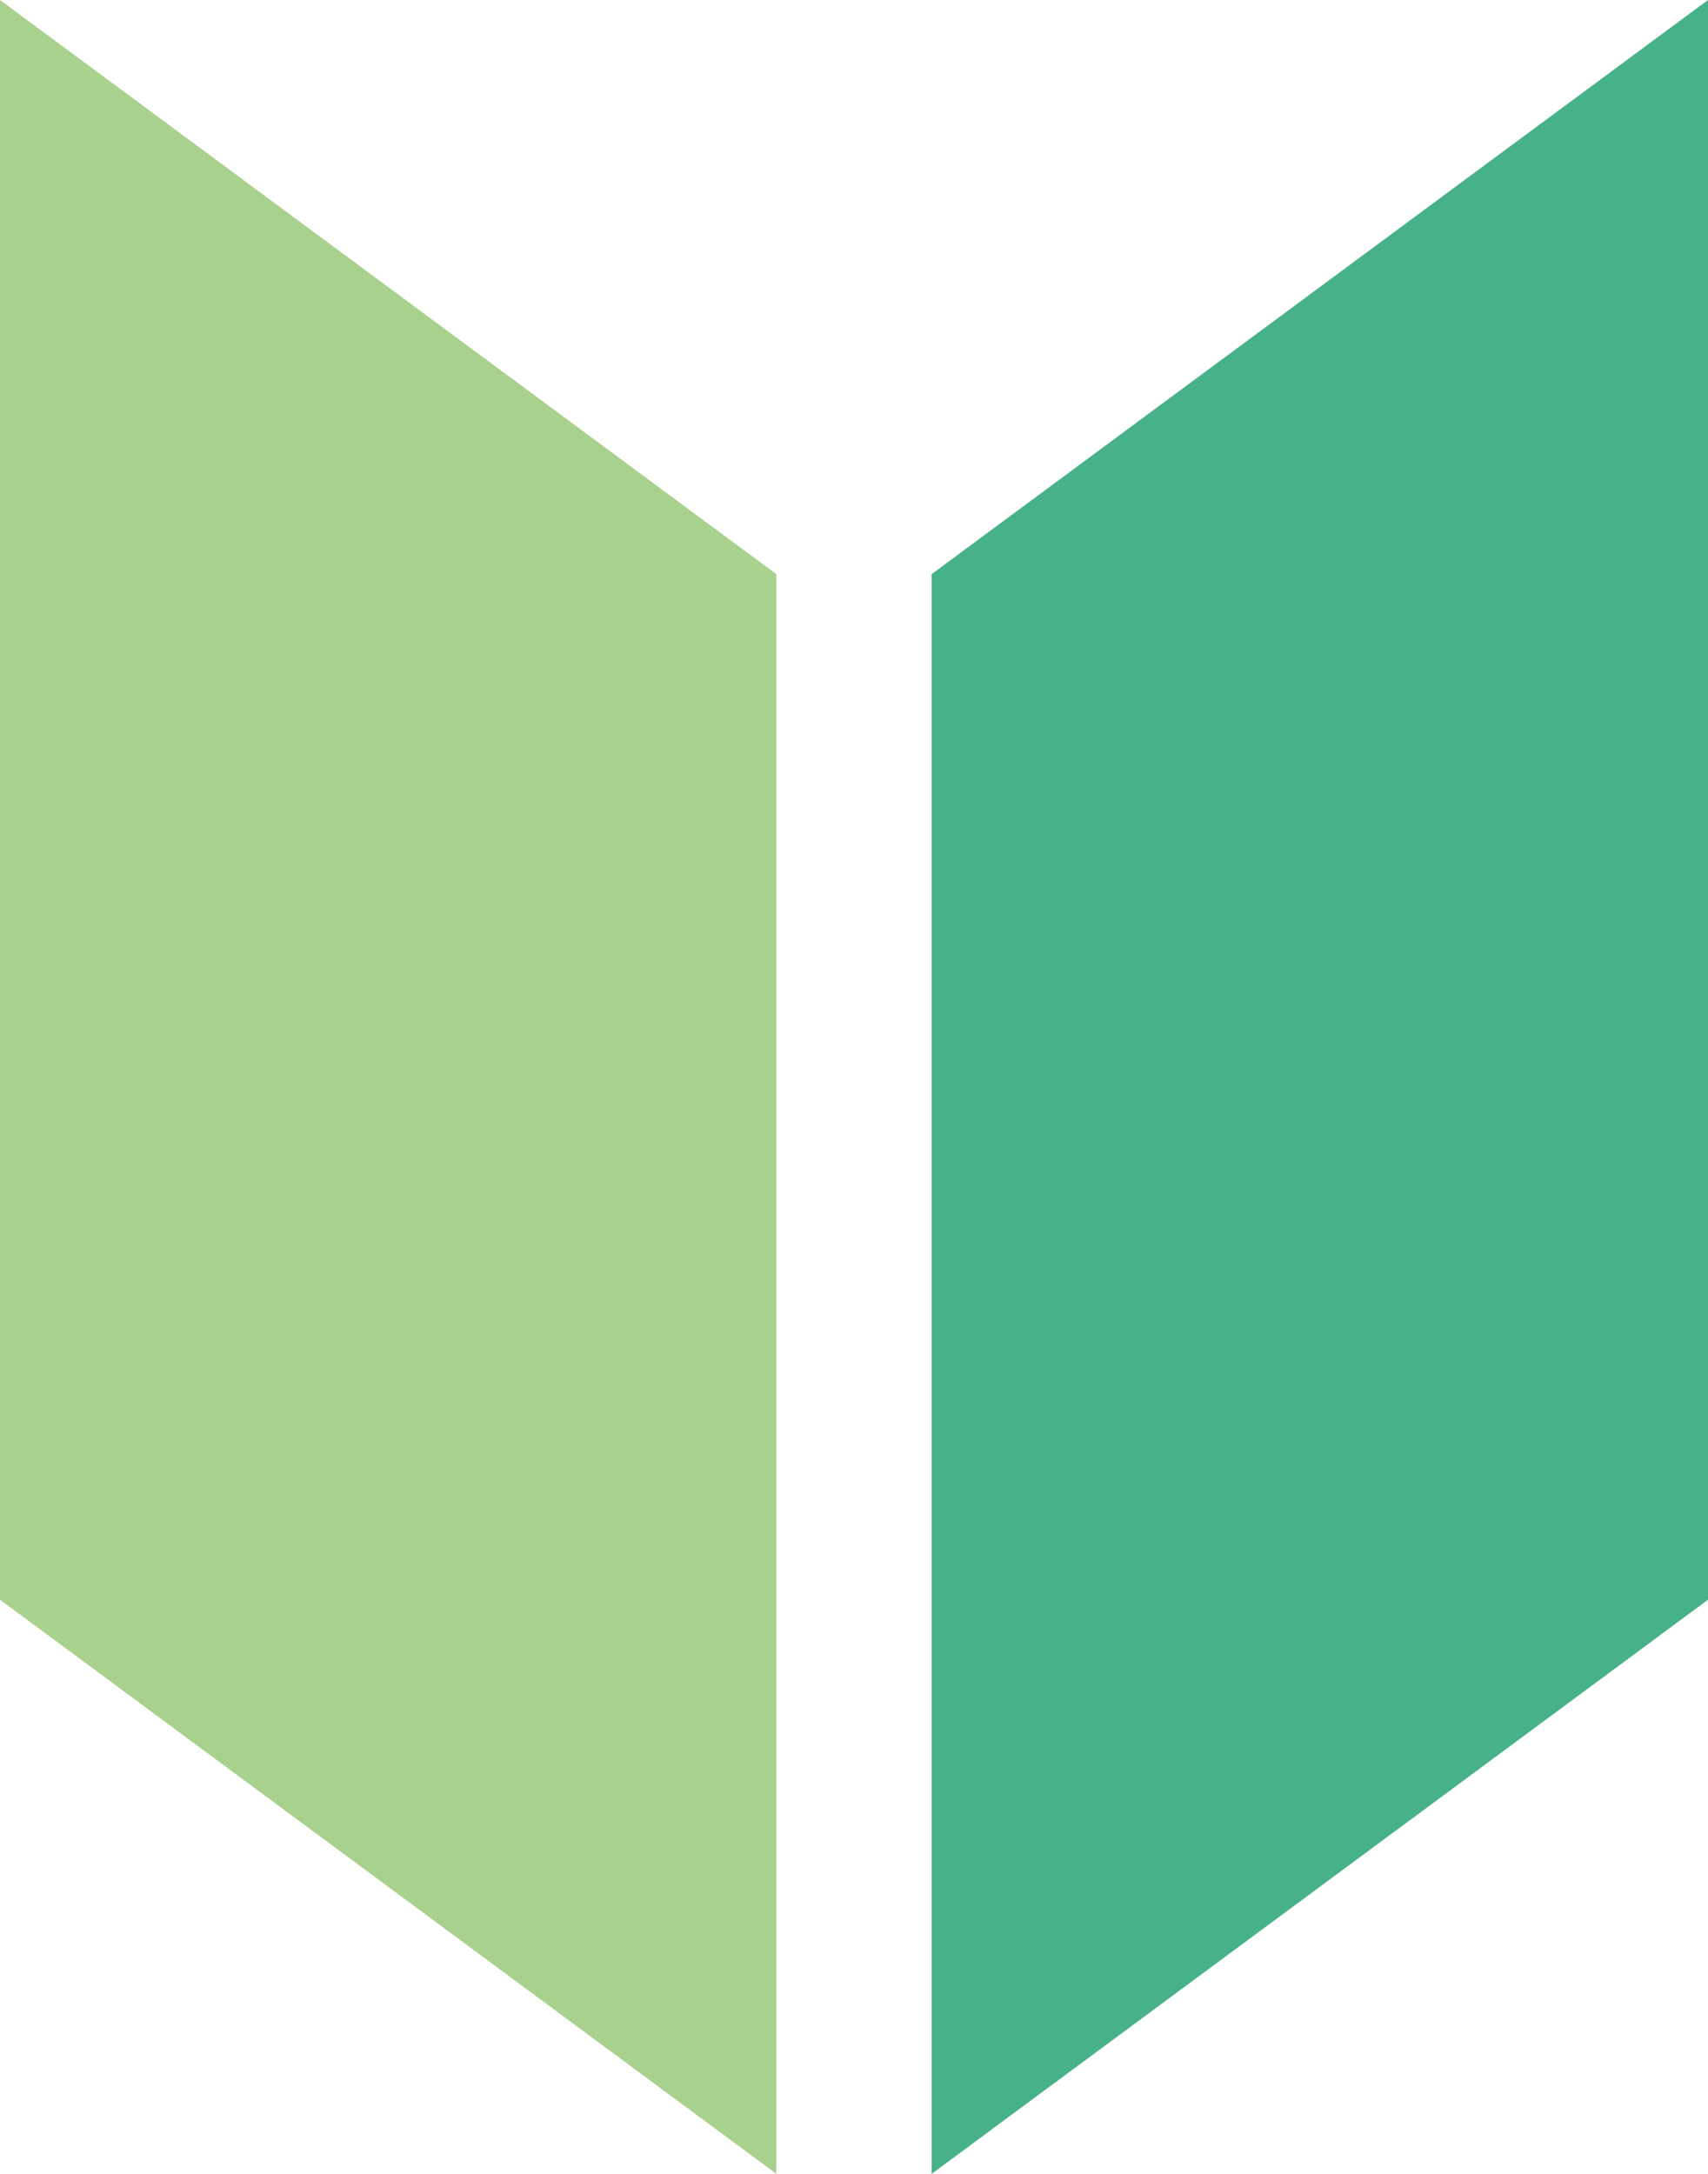
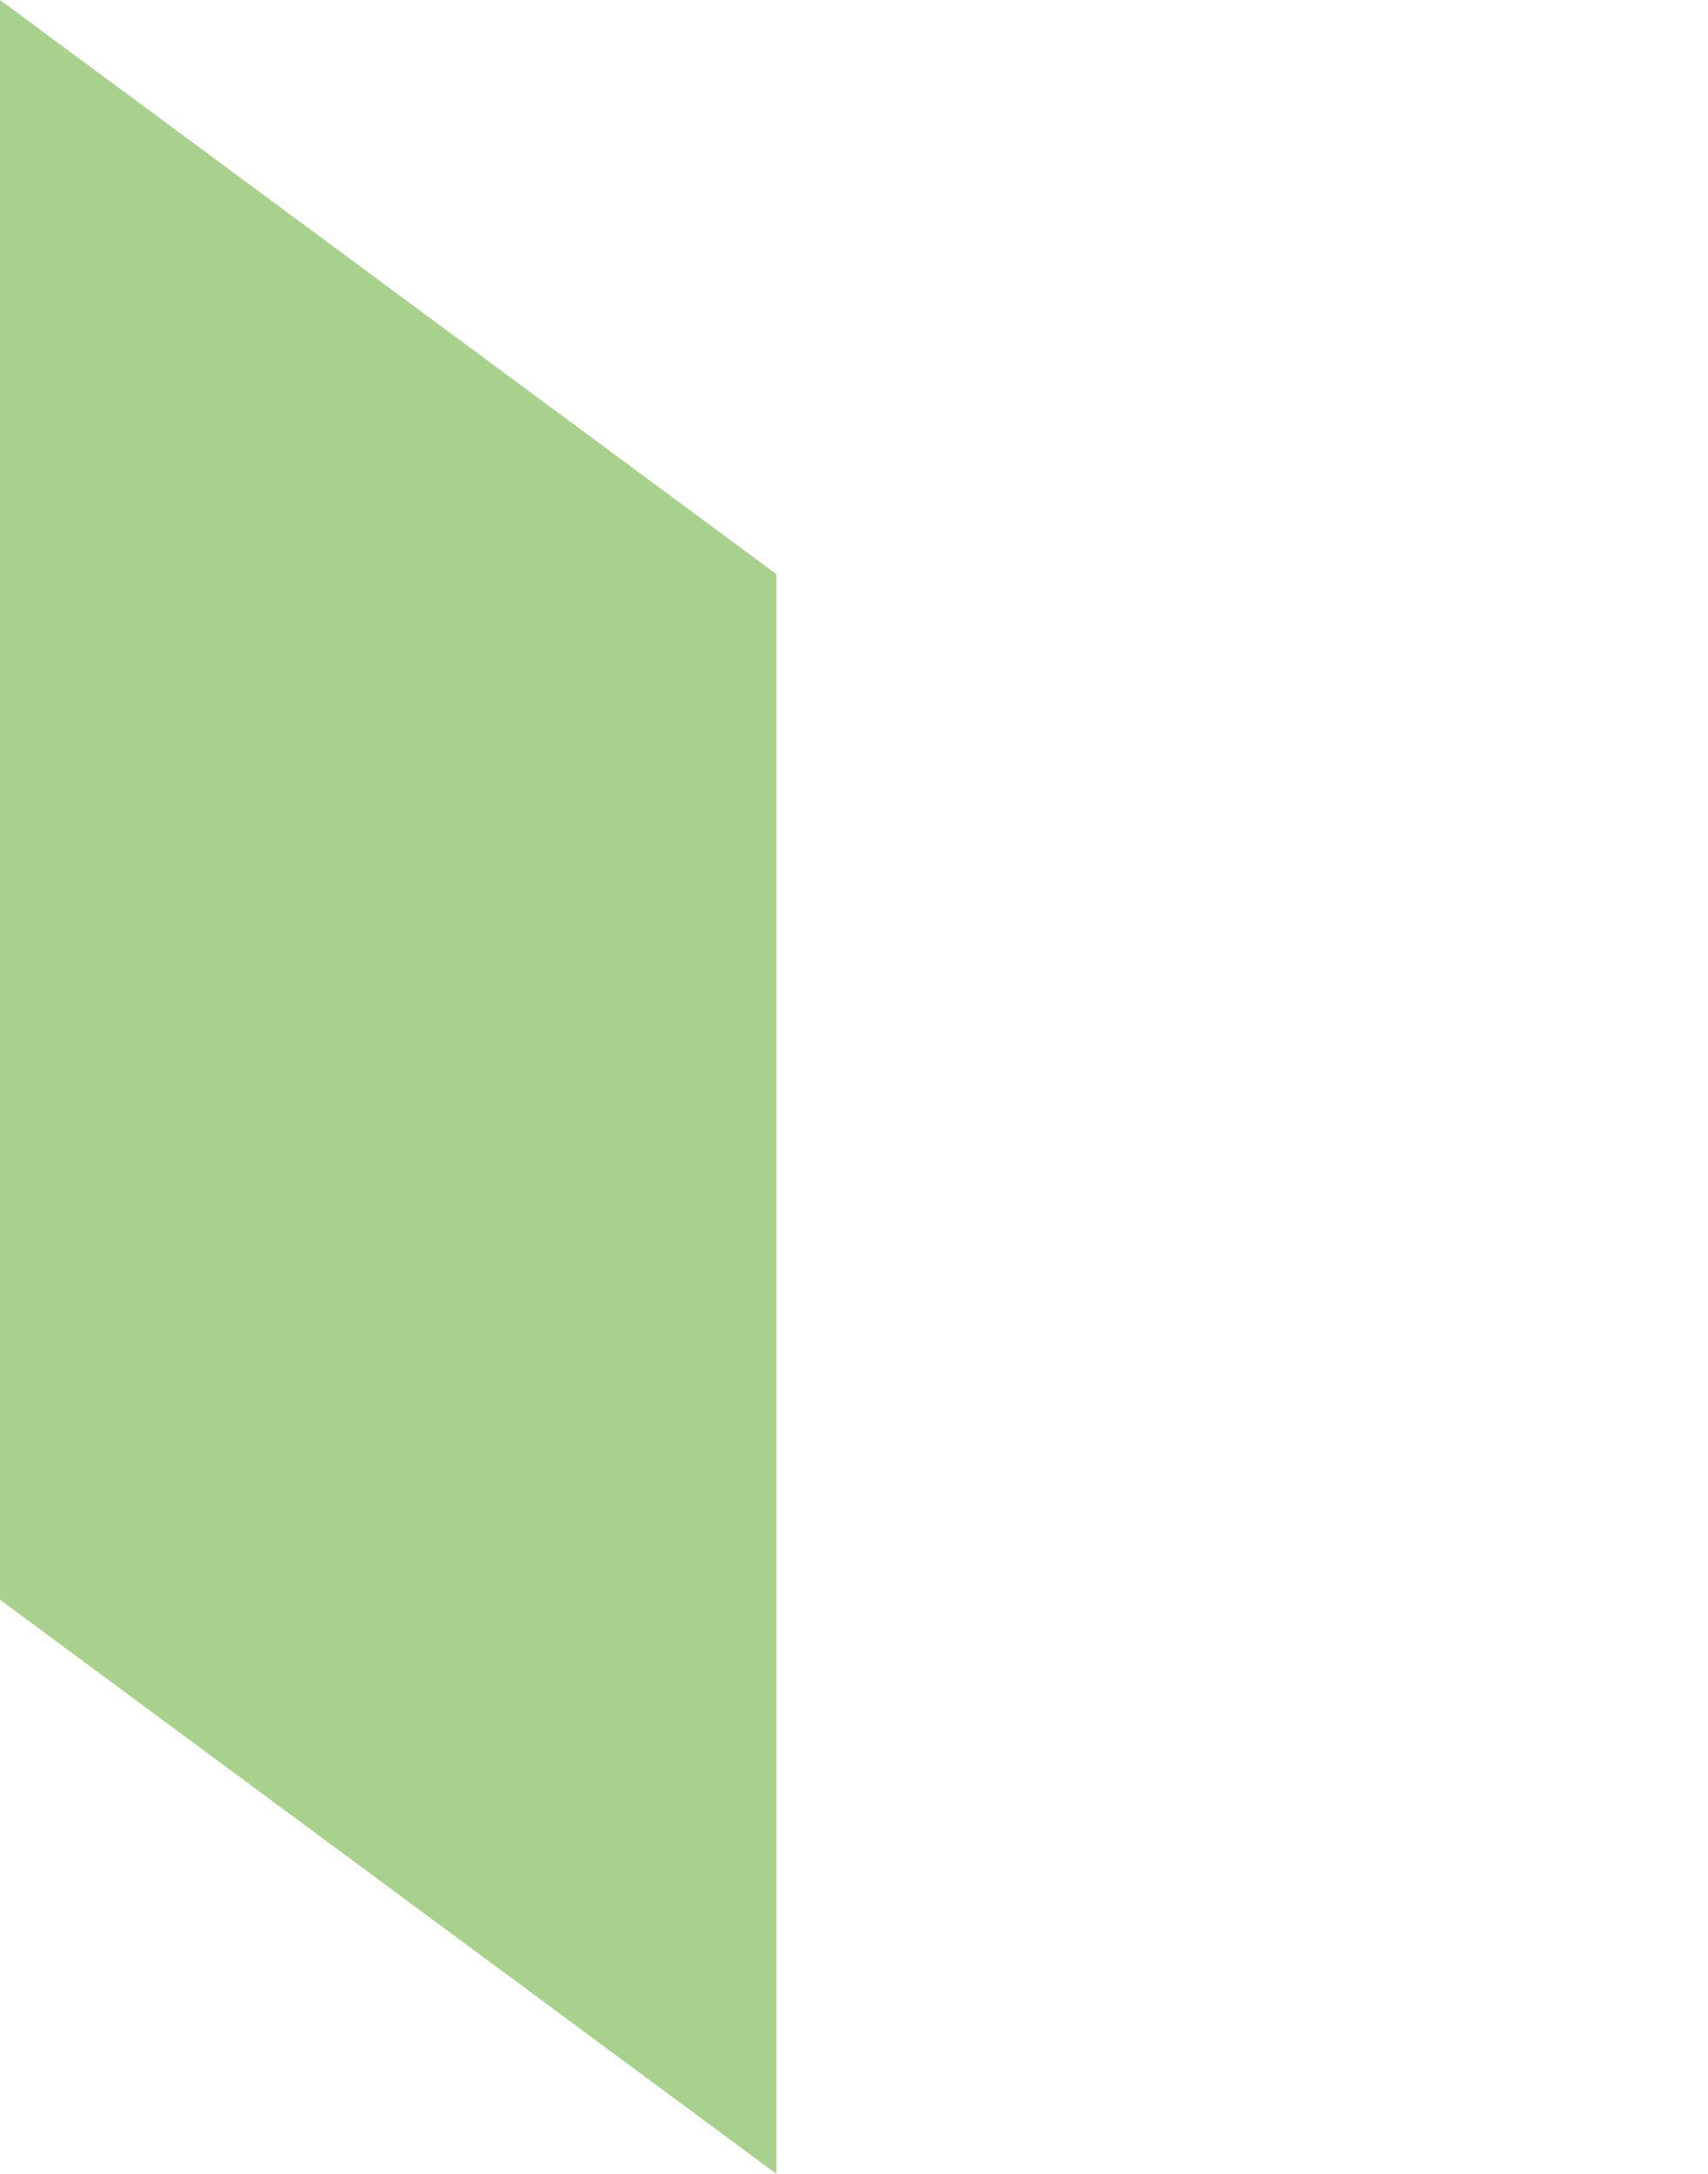
<svg xmlns="http://www.w3.org/2000/svg" width="22" height="28">
  <path data-name="パス 14463" d="m0 0 10 7.395V28L0 20.605Z" fill="#a9d18e" />
-   <path data-name="パス 14464" d="M22 0 12 7.395V28l10-7.395Z" fill="#47b189" />
</svg>